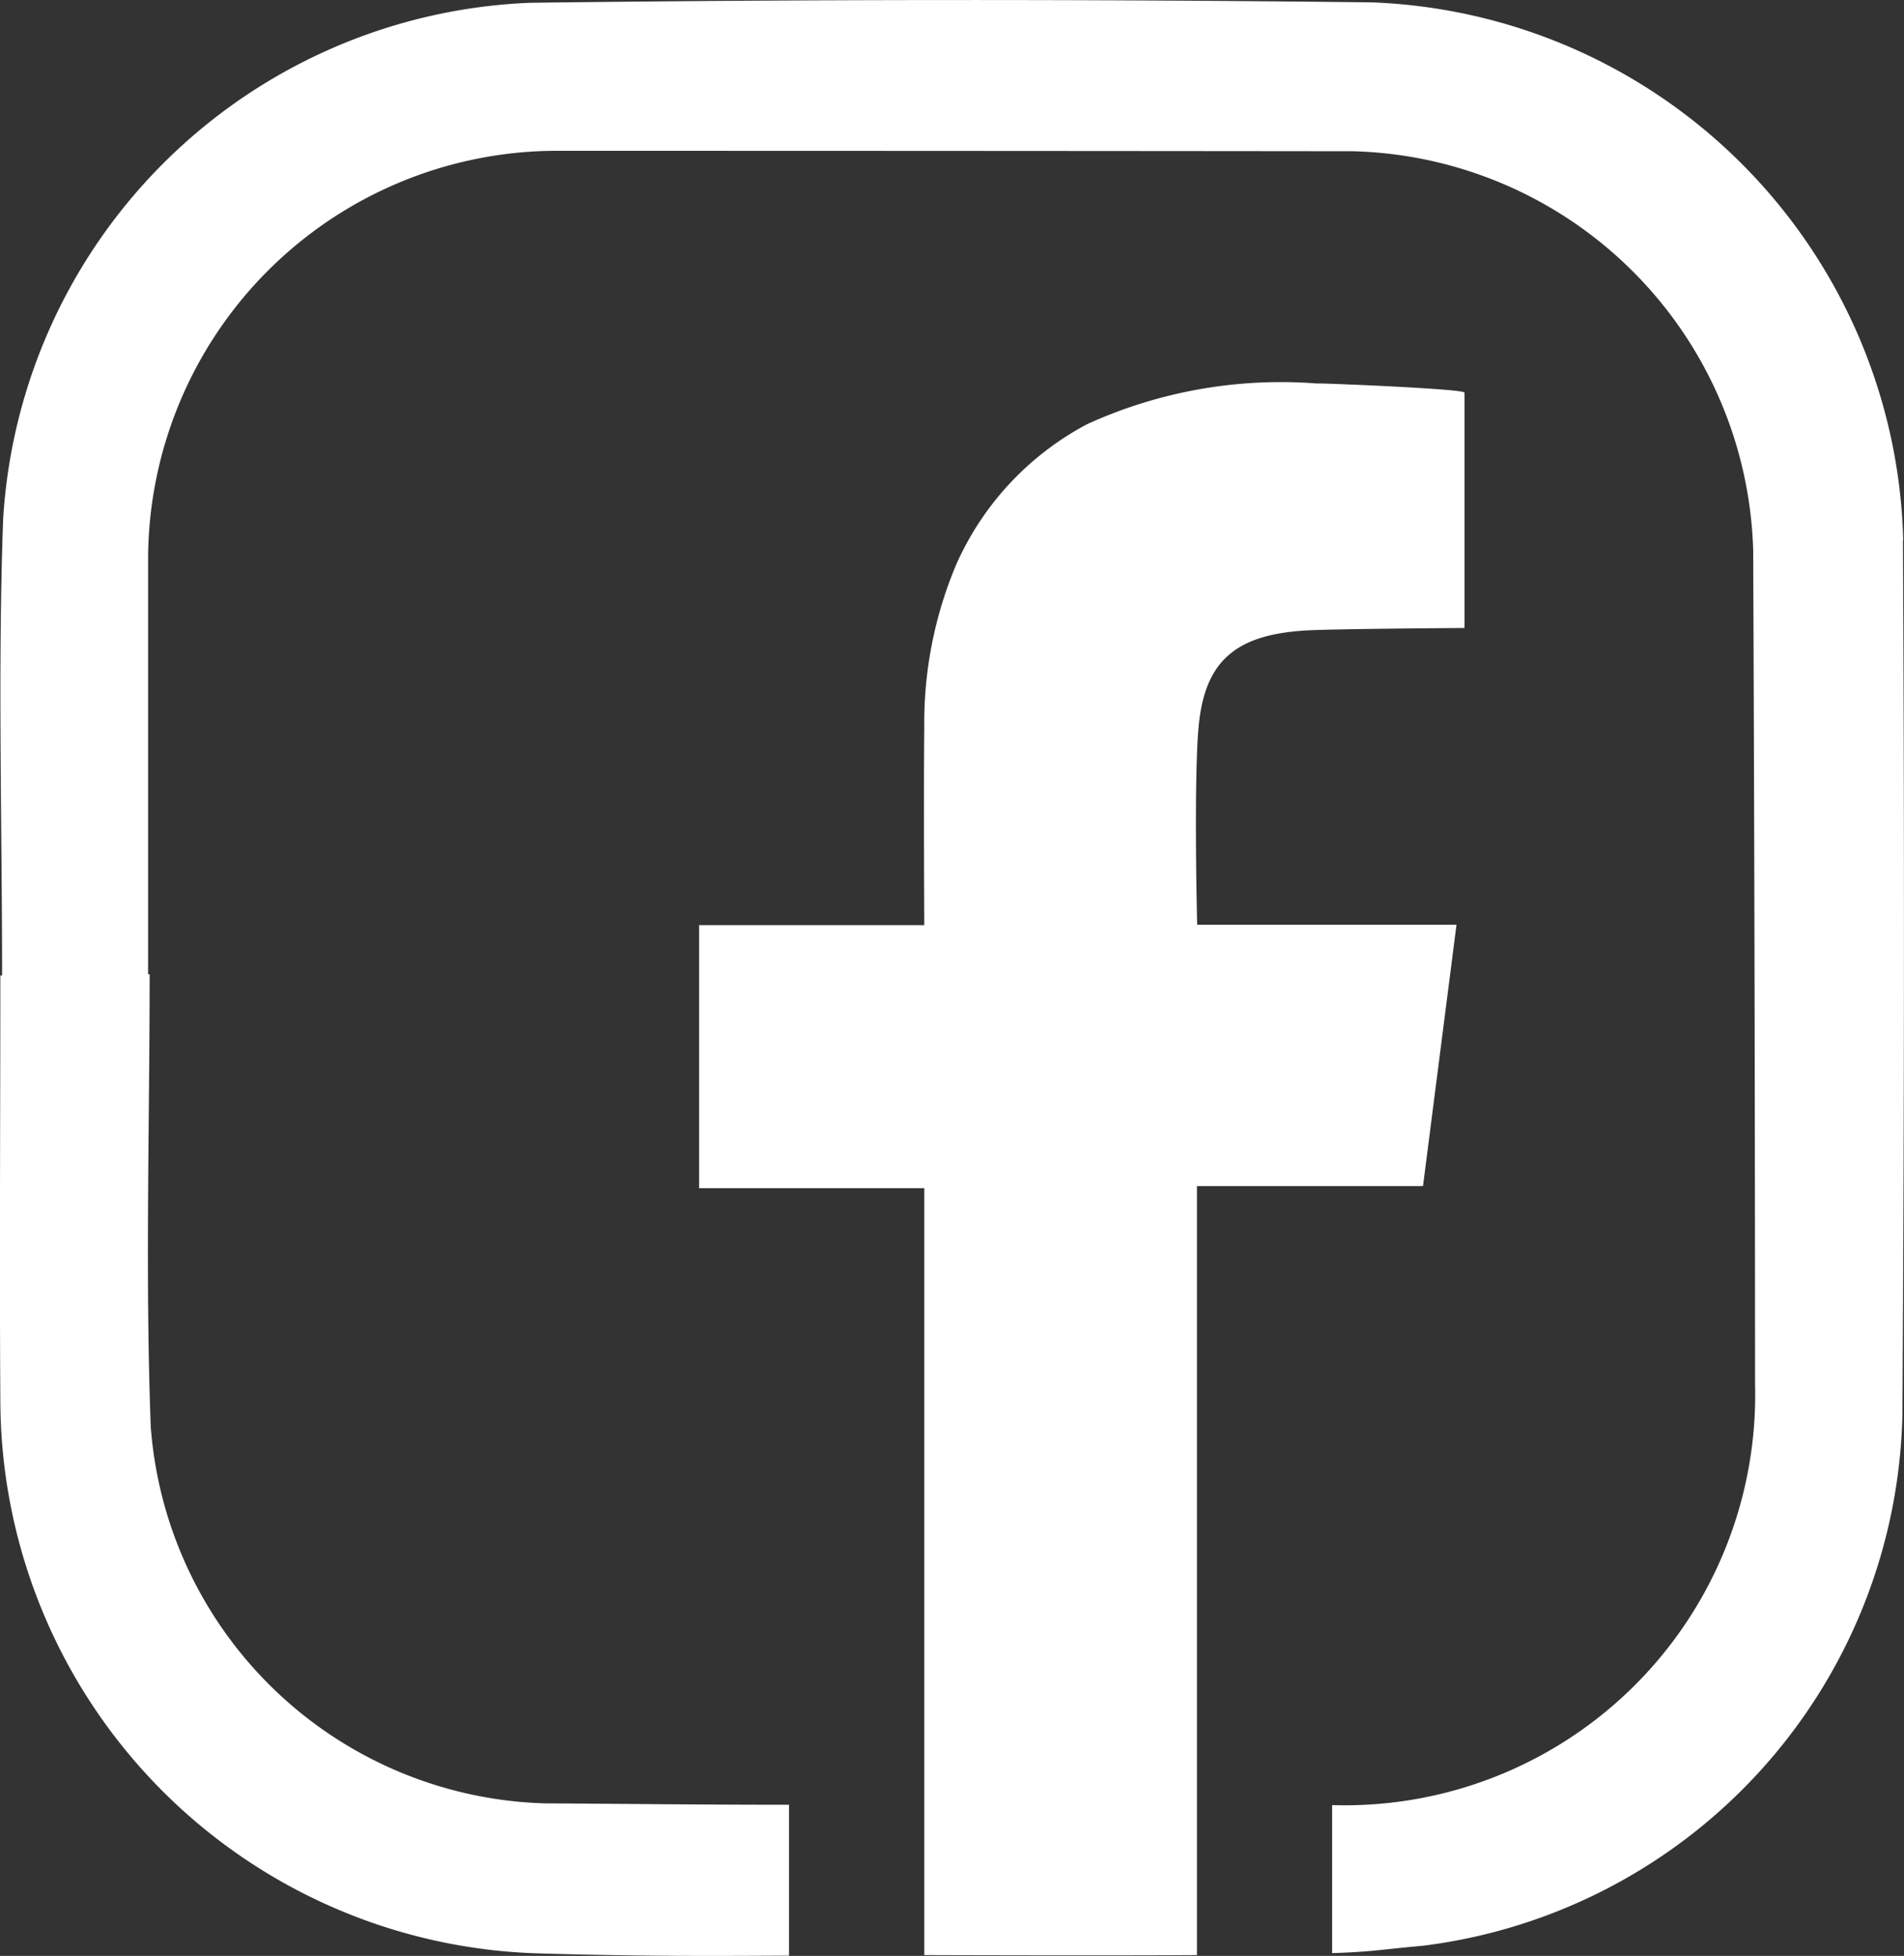
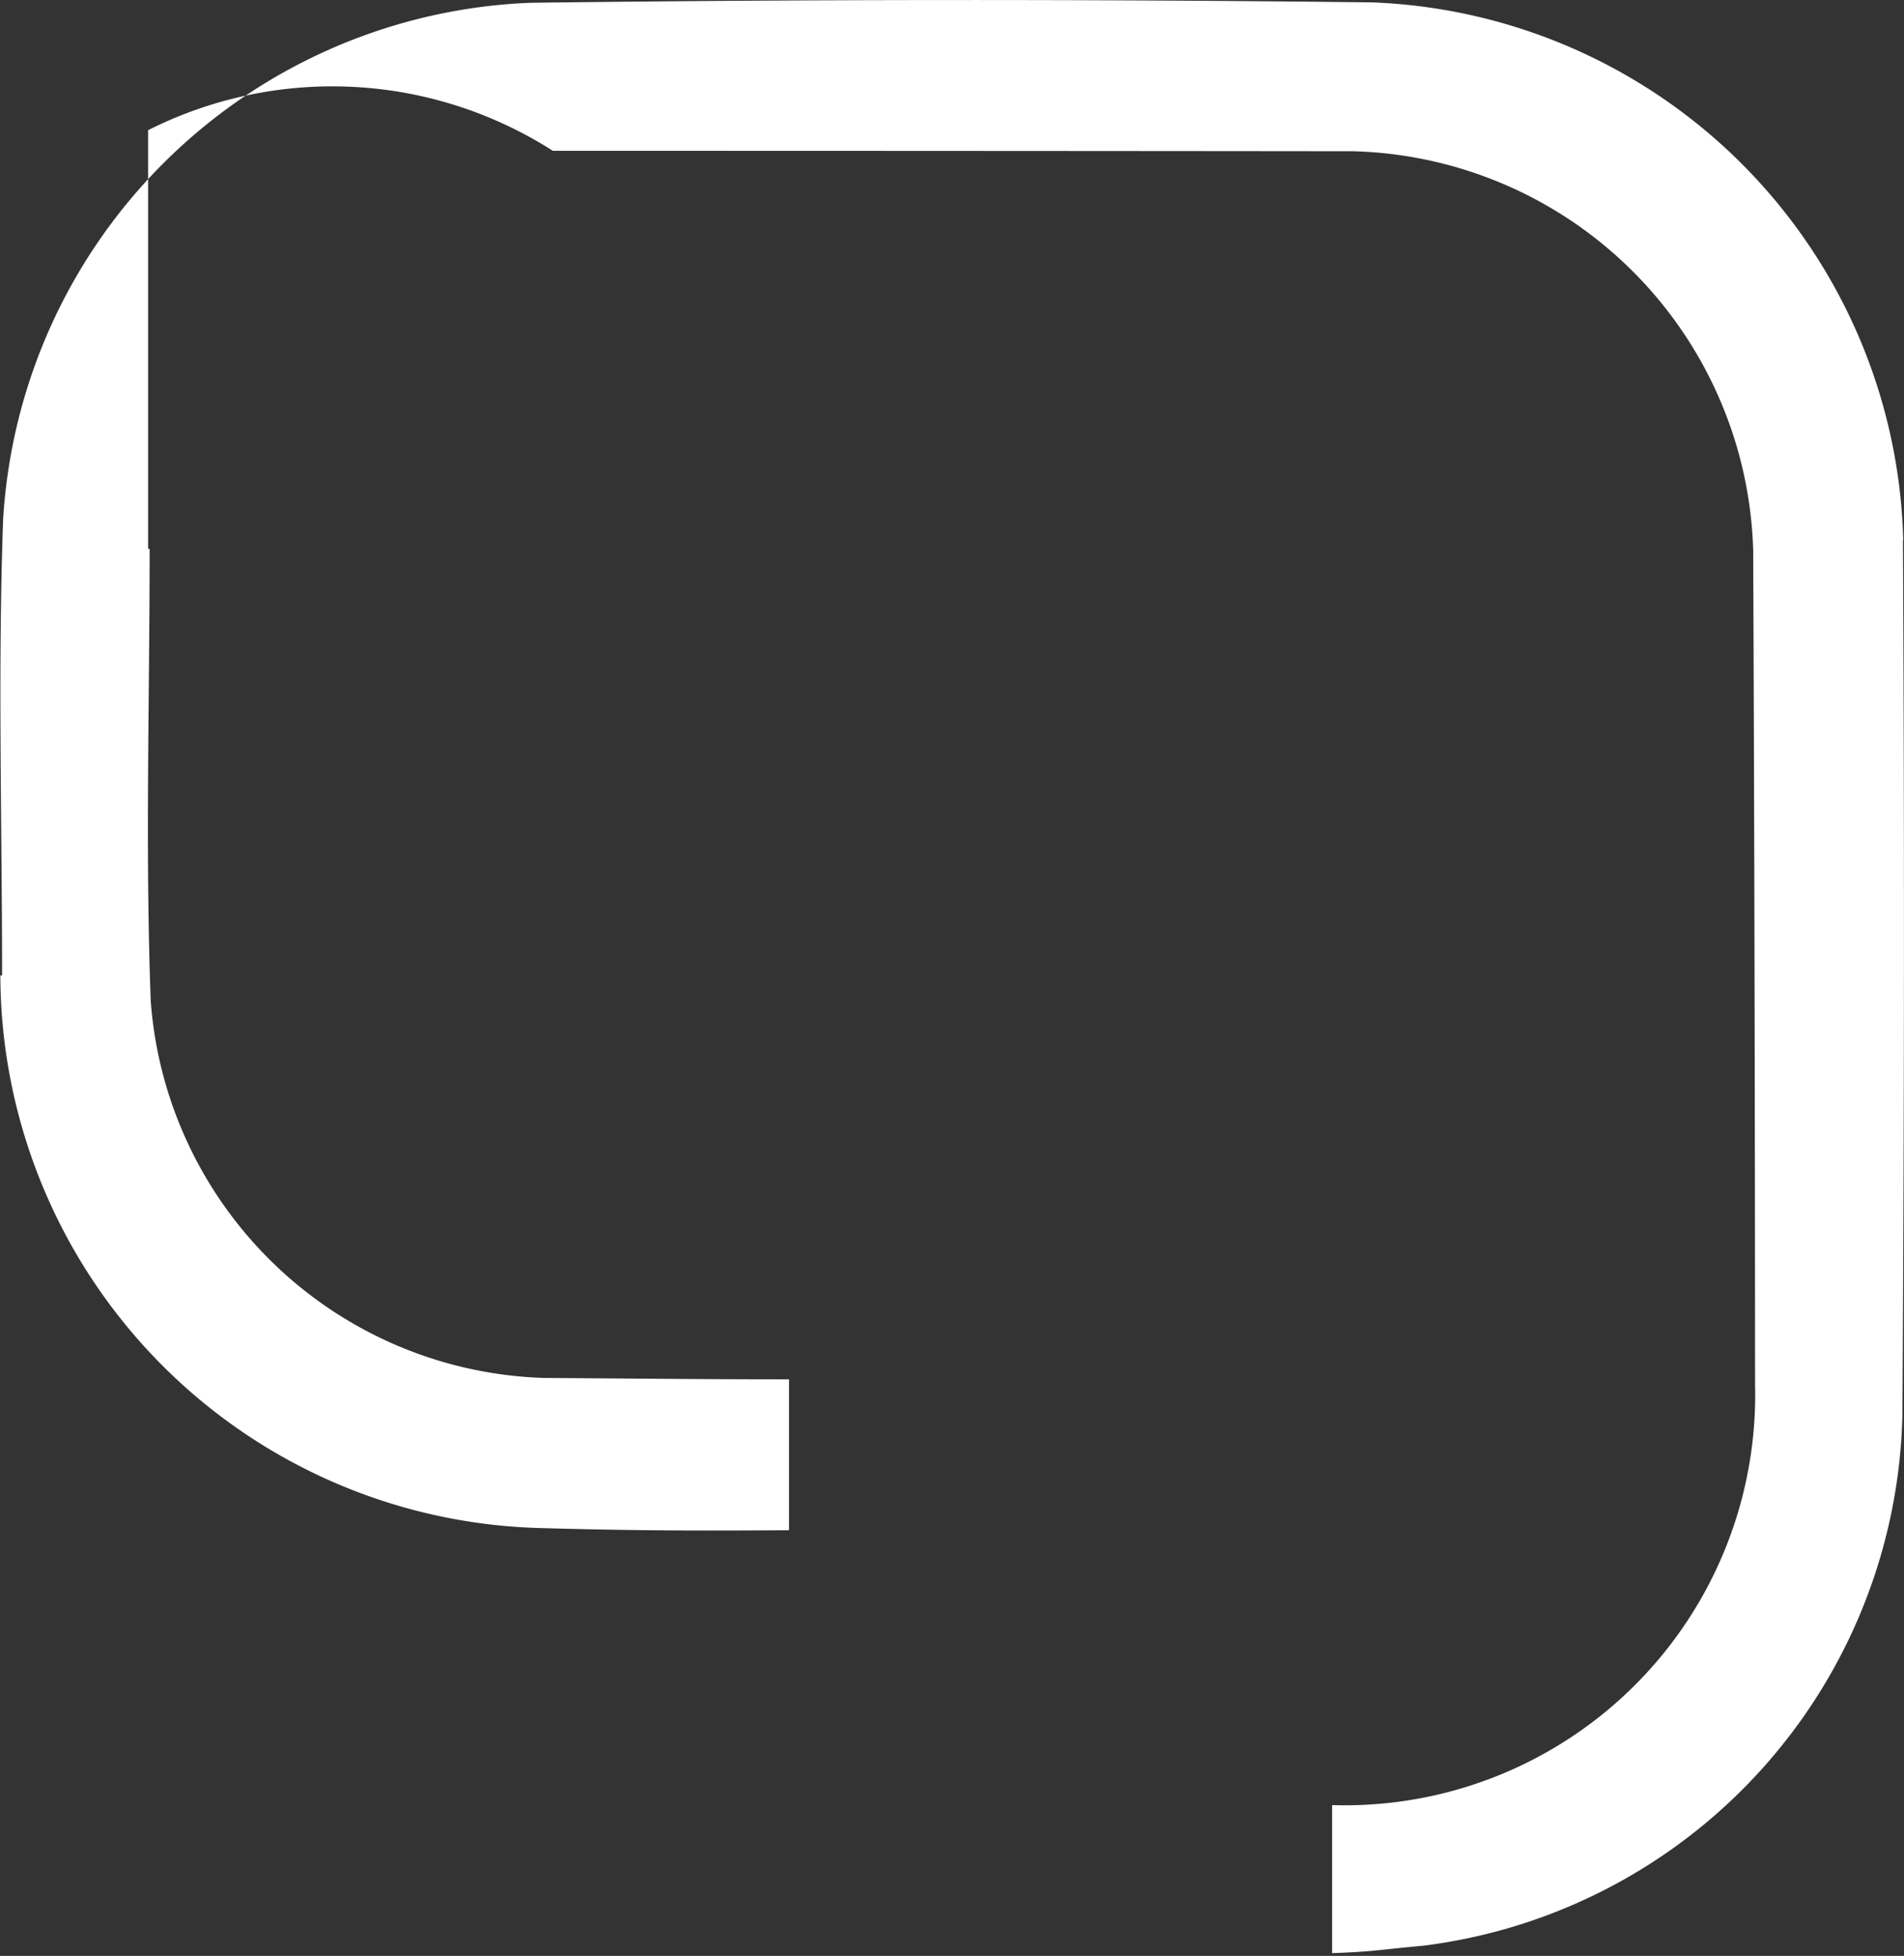
<svg xmlns="http://www.w3.org/2000/svg" id="Facbook_Icon" data-name="Facbook Icon" width="27.511" height="28.258" viewBox="0 0 27.511 28.258">
  <rect x="0" y="0" width="27.511" height="28.258" fill="#333333" stroke="none" />
  <defs>
    <style>
      .cls-1 {
        fill: #fff;
      }
    </style>
  </defs>
-   <path id="Pfad_111" data-name="Pfad 111" class="cls-1" d="M27.5,7.806A7.978,7.978,0,0,0,19.814.035Q13.741-.035,7.667.041A7.946,7.946,0,0,0,.045,7.508C-.033,9.7.03,11.9.03,14.094H.005c0,2.049-.013,4.1,0,6.146a8.01,8.01,0,0,0,7.784,7.983c1.366.039,2.246.04,3.612.032v-2.18c-1.341,0-2.193-.012-3.534-.02a5.883,5.883,0,0,1-5.689-5.443c-.081-2.175-.016-4.356-.016-6.535H2.14c0-2.017,0-4.032,0-6.049A5.913,5.913,0,0,1,7.988,2.18q5.78,0,11.56.006a5.94,5.94,0,0,1,5.784,5.768q.025,6.025.027,12.049a5.93,5.93,0,0,1-6.076,6.078c-.175,0,.139,0-.035,0v2.138c.6-.02.715-.054,1.314-.107a7.906,7.906,0,0,0,6.926-7.671q.04-6.318.008-12.635" transform="translate(0 -0.001)" />
-   <path id="Pfad_112" data-name="Pfad 112" class="cls-1" d="M110.7,61.738c-.061.907-.013,2.776-.013,2.776h3.747l-.484,3.776h-3.266V79.4c-1.265.009-3.94,0-3.94,0V68.32H103.49v-3.8h3.254s-.01-1.921,0-2.863a5.877,5.877,0,0,1,.462-2.348,4.236,4.236,0,0,1,1.894-2.028,6.745,6.745,0,0,1,3.311-.587h.039c.161,0,2.1.079,2.1.133v3.4s-1.833.011-2.277.035c-1.045.058-1.505.451-1.572,1.48" transform="translate(-93.389 -51.154)" />
+   <path id="Pfad_111" data-name="Pfad 111" class="cls-1" d="M27.5,7.806A7.978,7.978,0,0,0,19.814.035Q13.741-.035,7.667.041A7.946,7.946,0,0,0,.045,7.508C-.033,9.7.03,11.9.03,14.094H.005a8.01,8.01,0,0,0,7.784,7.983c1.366.039,2.246.04,3.612.032v-2.18c-1.341,0-2.193-.012-3.534-.02a5.883,5.883,0,0,1-5.689-5.443c-.081-2.175-.016-4.356-.016-6.535H2.14c0-2.017,0-4.032,0-6.049A5.913,5.913,0,0,1,7.988,2.18q5.78,0,11.56.006a5.94,5.94,0,0,1,5.784,5.768q.025,6.025.027,12.049a5.93,5.93,0,0,1-6.076,6.078c-.175,0,.139,0-.035,0v2.138c.6-.02.715-.054,1.314-.107a7.906,7.906,0,0,0,6.926-7.671q.04-6.318.008-12.635" transform="translate(0 -0.001)" />
</svg>